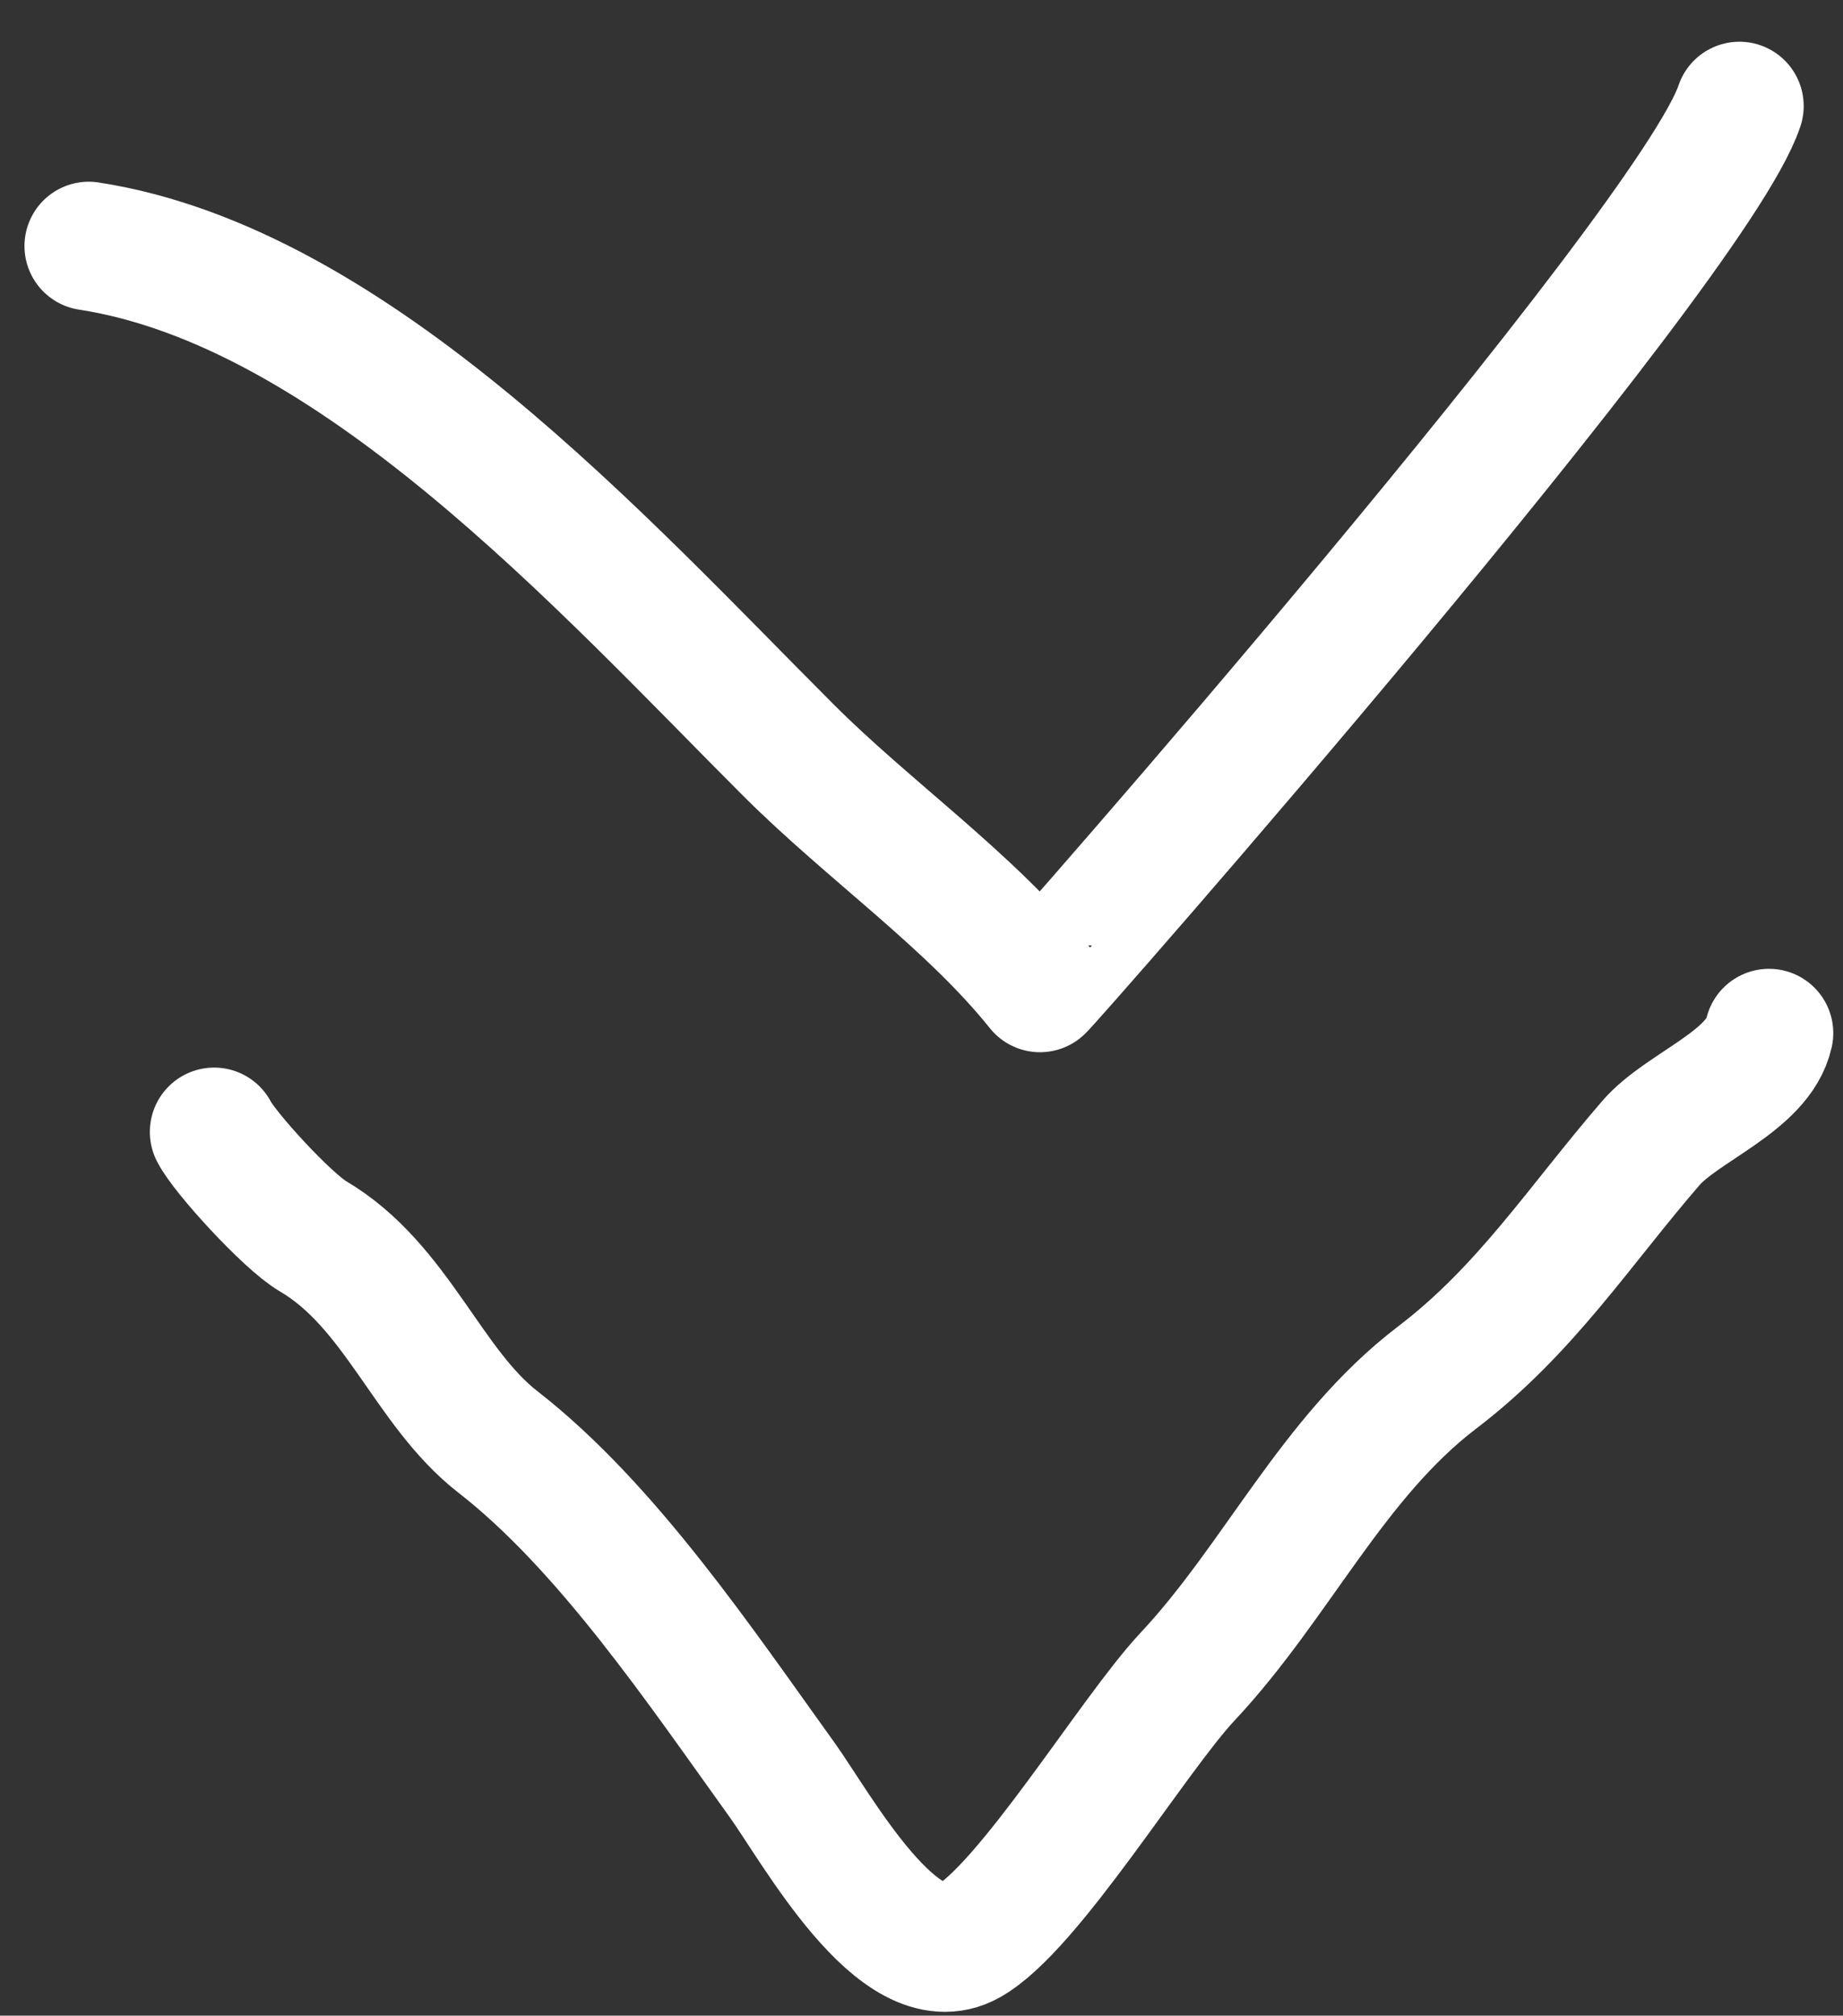
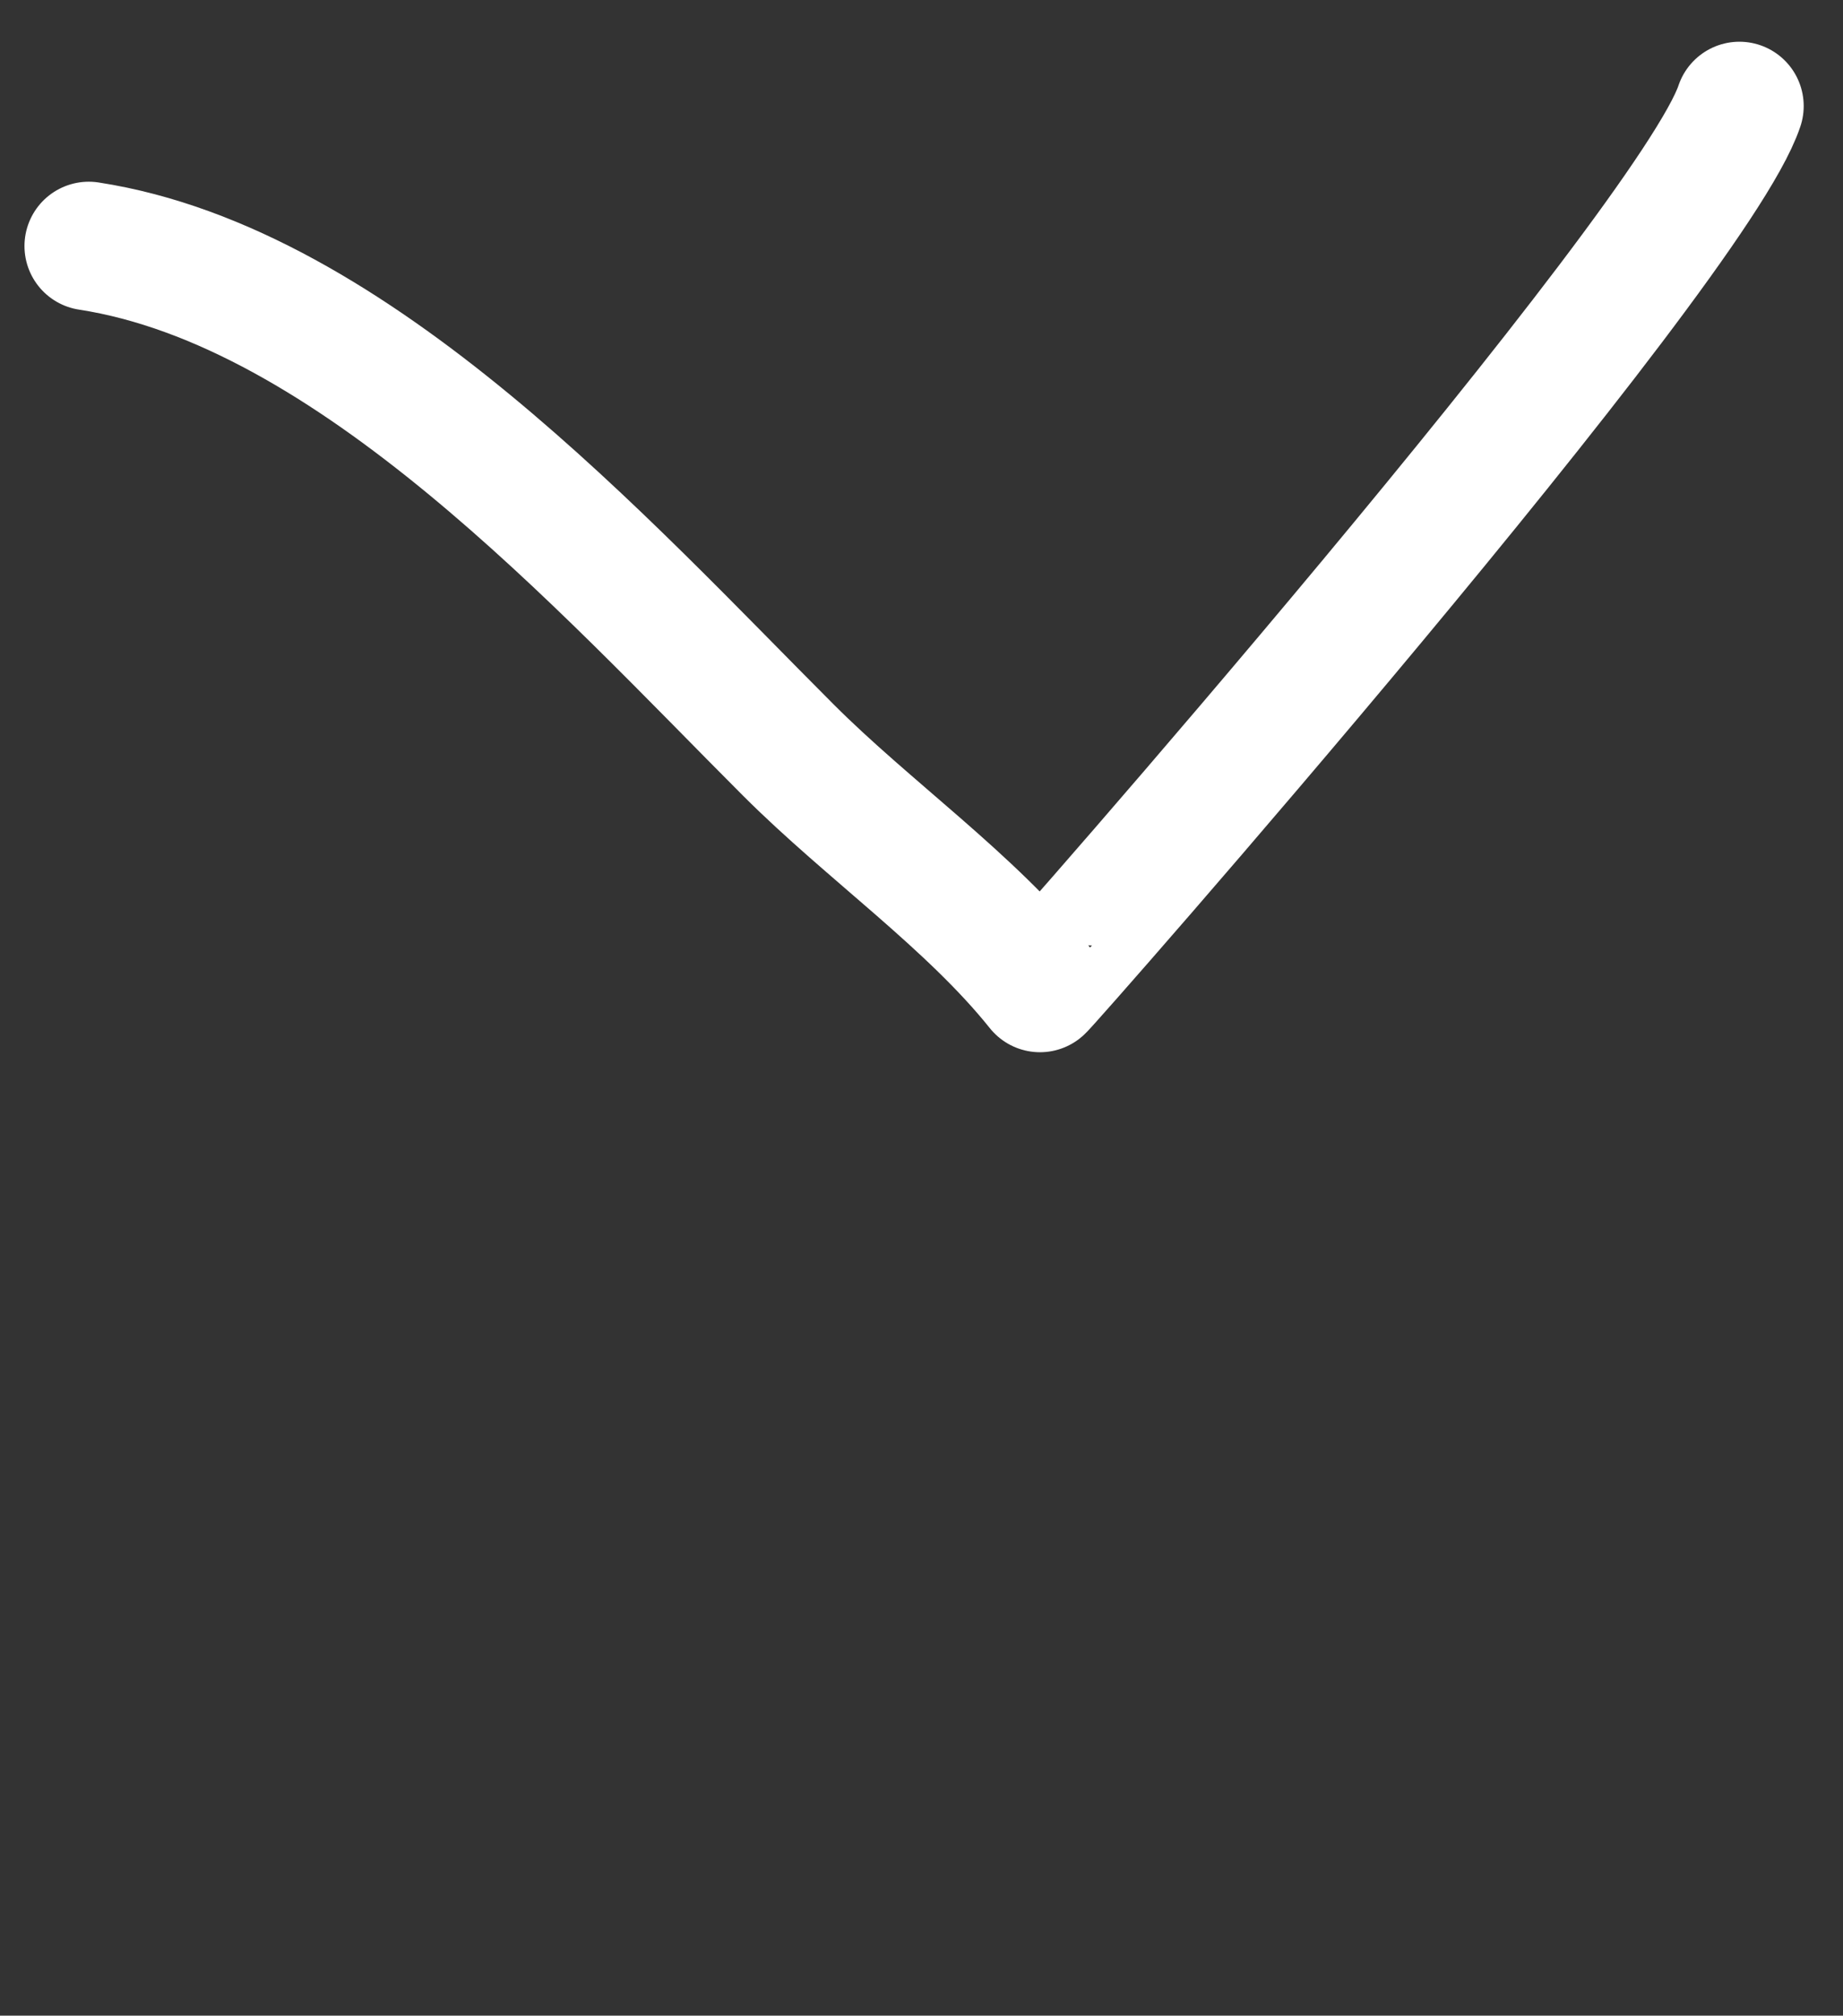
<svg xmlns="http://www.w3.org/2000/svg" width="43" height="47" viewBox="0 0 43 47" fill="none">
  <rect x="0" y="0" width="43" height="47" fill="#333333" stroke="none" />
  <path d="M2.071 5.737C8.258 6.689 14.084 13.18 18.39 17.486C20.267 19.364 22.65 21.017 24.264 23.035C24.289 23.066 39.473 5.803 40.583 2.473" stroke="white" stroke-width="3" stroke-linecap="round" />
-   <path d="M41.273 24.09C41.023 25.211 39.248 25.81 38.521 26.649C36.848 28.583 35.601 30.543 33.531 32.12C31.09 33.979 29.78 36.885 27.709 39.093C26.437 40.45 24 44.484 22.591 45.267C20.975 46.165 19.05 42.617 18.24 41.492C16.352 38.87 14.163 35.602 11.618 33.623C9.973 32.344 9.259 29.977 7.3 28.825C6.695 28.469 5.231 26.863 4.996 26.393" stroke="white" stroke-width="3" stroke-linecap="round" />
</svg>